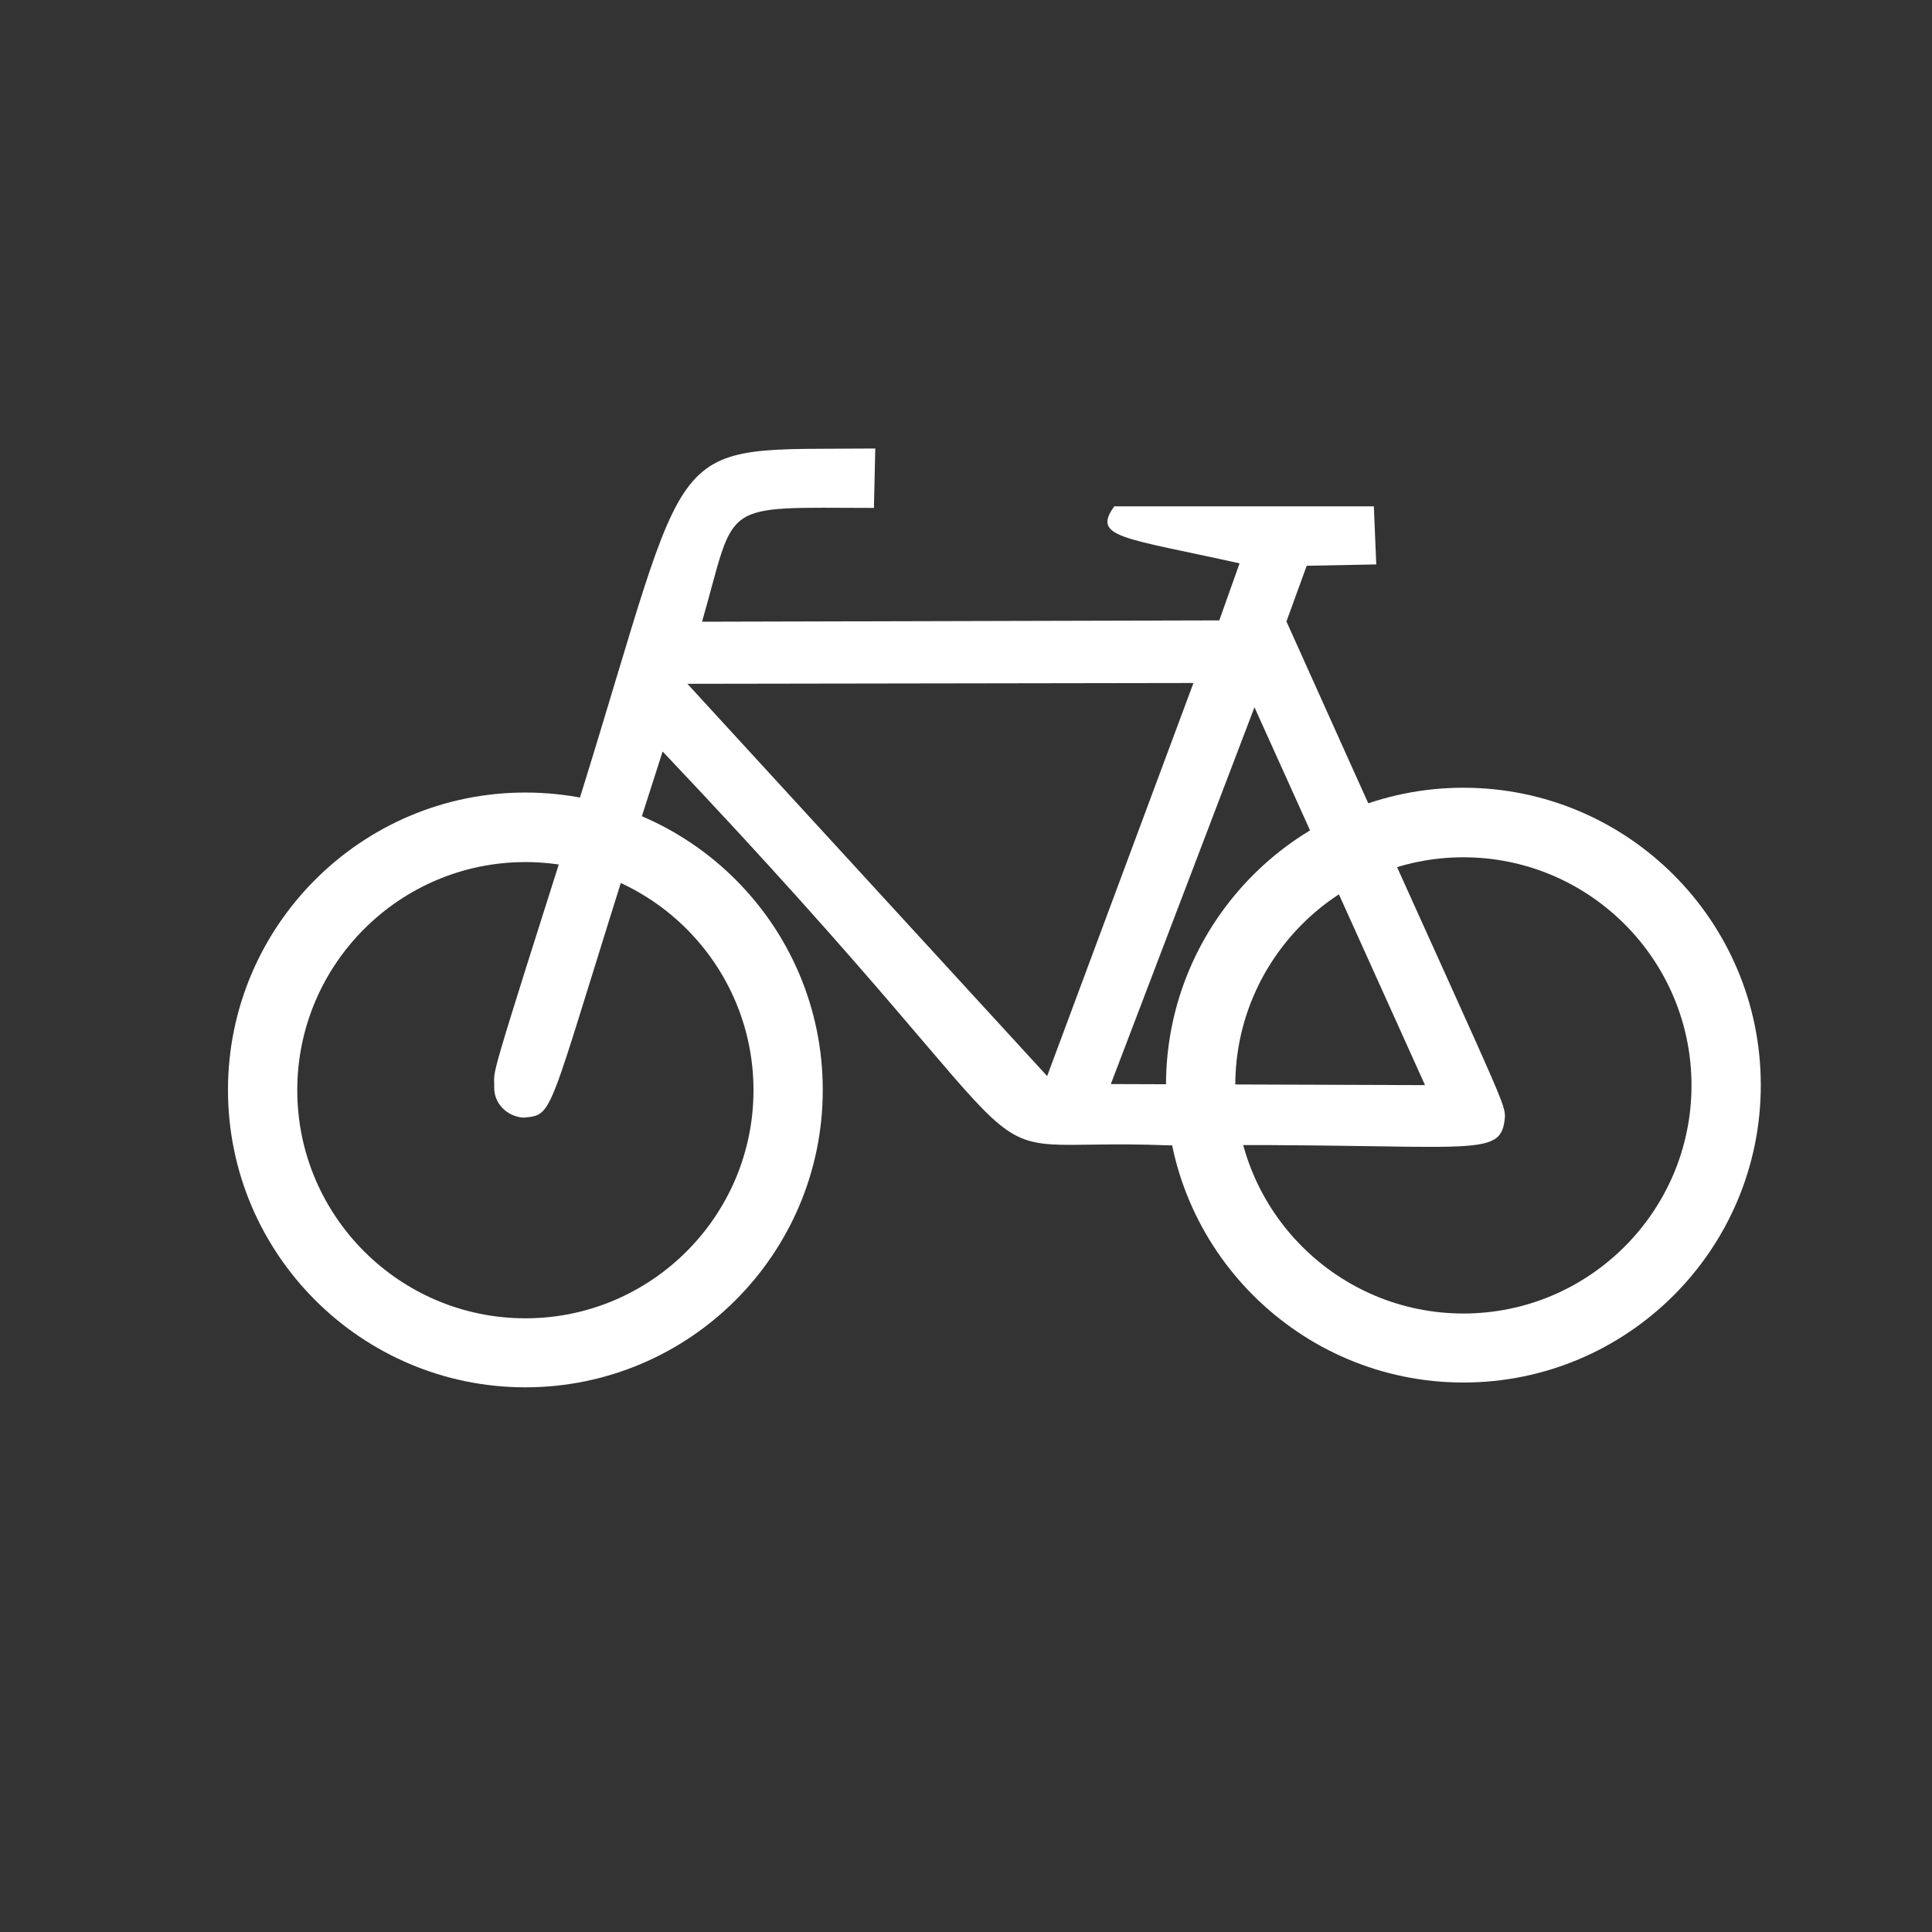
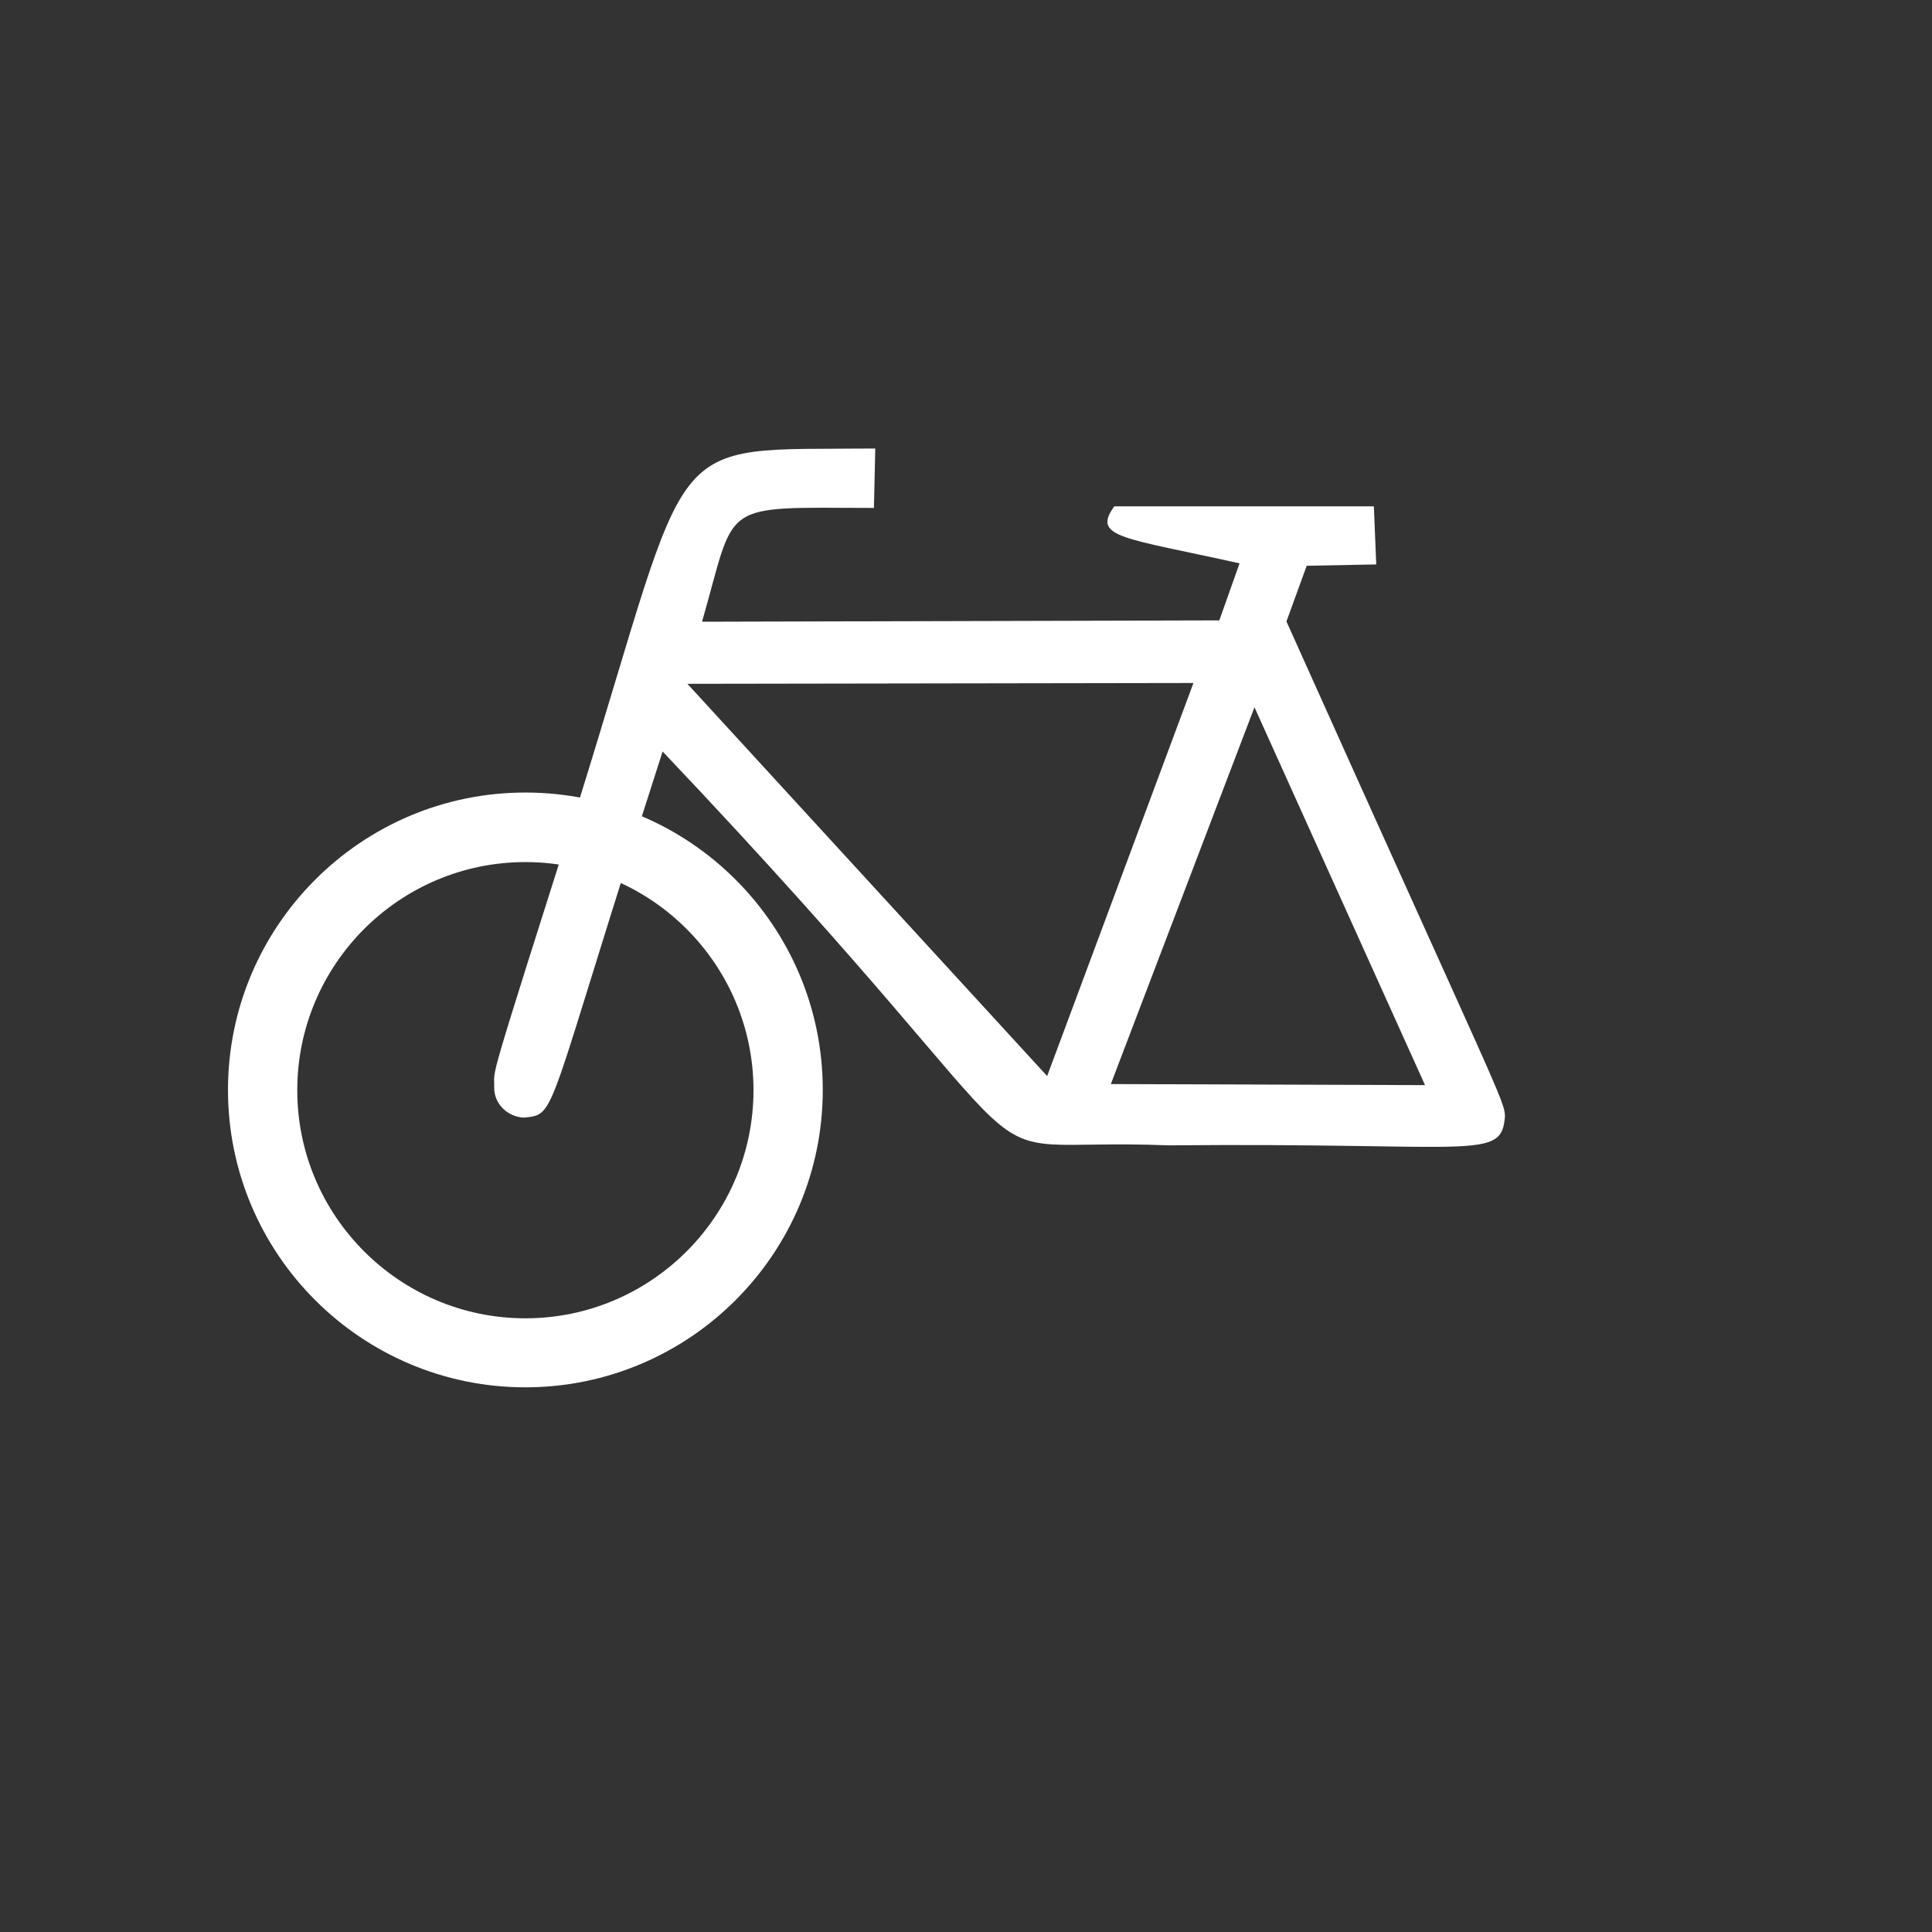
<svg xmlns="http://www.w3.org/2000/svg" xmlns:ns1="http://www.inkscape.org/namespaces/inkscape" xmlns:ns2="http://sodipodi.sourceforge.net/DTD/sodipodi-0.dtd" version="1.1" id="svg2" ns1:export-ydpi="4.2362185" ns1:export-xdpi="4.2362185" ns1:export-filename="/home/uwe/Desktop/Zeichen_237.png" ns2:modified="TRUE" ns1:output_extension="org.inkscape.output.svg.inkscape" ns2:docbase="/home/uwe/Desktop" ns2:docname="Zeichen_237.svg" ns1:version="0.45" ns2:version="0.32" x="0px" y="0px" viewBox="65 58.9 725 725" style="enable-background:new 65 58.9 725 725;" xml:space="preserve">
  <rect x="65" y="58.9" width="725" height="725" fill="#333333" stroke="none" />
  <style type="text/css">
	.st0{fill:#FFFFFF;}
</style>
  <ns2:namedview ns1:cy="362.5" ns1:cx="409.18887" ns1:zoom="0.56137931" pagecolor="#ffffff" bordercolor="#666666" borderopacity="1.0" gridtolerance="10.0" guidetolerance="10.0" objecttolerance="10.0" id="base" ns1:current-layer="svg2" ns1:window-y="47" ns1:window-x="72" ns1:pageopacity="0.0" ns1:pageshadow="2" ns1:window-width="872" ns1:window-height="624">
	</ns2:namedview>
  <g id="g3138" transform="translate(-90.848,-19.595)" ns1:export-ydpi="4.2362185" ns1:export-xdpi="4.2362185">
    <path class="st0" d="M353,599.1c-61.5,0-111.6-50-111.6-111.6c0-61.5,50-111.6,111.6-111.6s111.6,50,111.6,111.6   C464.6,549.1,414.5,599.1,353,599.1z M353,402c-47.2,0-85.6,38.4-85.6,85.6s38.4,85.6,85.6,85.6s85.6-38.4,85.6-85.6   S400.2,402,353,402z" />
-     <path class="st0" d="M705,597.3c-61.5,0-111.6-50-111.6-111.6c0-61.5,50-111.6,111.6-111.6s111.6,50,111.6,111.6   C816.6,547.3,766.6,597.3,705,597.3z M705,400.2c-47.2,0-85.6,38.4-85.6,85.6s38.4,85.6,85.6,85.6s85.6-38.4,85.6-85.6   S752.2,400.2,705,400.2z" />
    <path class="st0" d="M638.6,311.7l7.6-20.9l26.1-0.5l-0.9-21.8H574c-8.6,11.8,3.5,11.7,47,21.4l-7.6,21.4l-194.1,0.5   c13.1-45.7,5.7-42.8,64.5-42.7l0.5-22.3c-81.2,0.8-67.4-8.4-111.1,131.9c-35.6,112.1-31.7,99.9-31.9,107.8c-0.1,6.1,4.8,11,11,11.4   c12.9-1.3,7.5,1.4,52.2-137.4c163.3,172.2,102,144.3,189.9,147.8c115.5-1.1,124.9,6,126.2-10.9   C720.5,491.5,717.8,488.1,638.6,311.7z M548.8,482.3l-135-147.2l189.9-0.3L548.8,482.3z M572.7,485.3l53.9-141.4l64,141.8   L572.7,485.3z" />
  </g>
</svg>